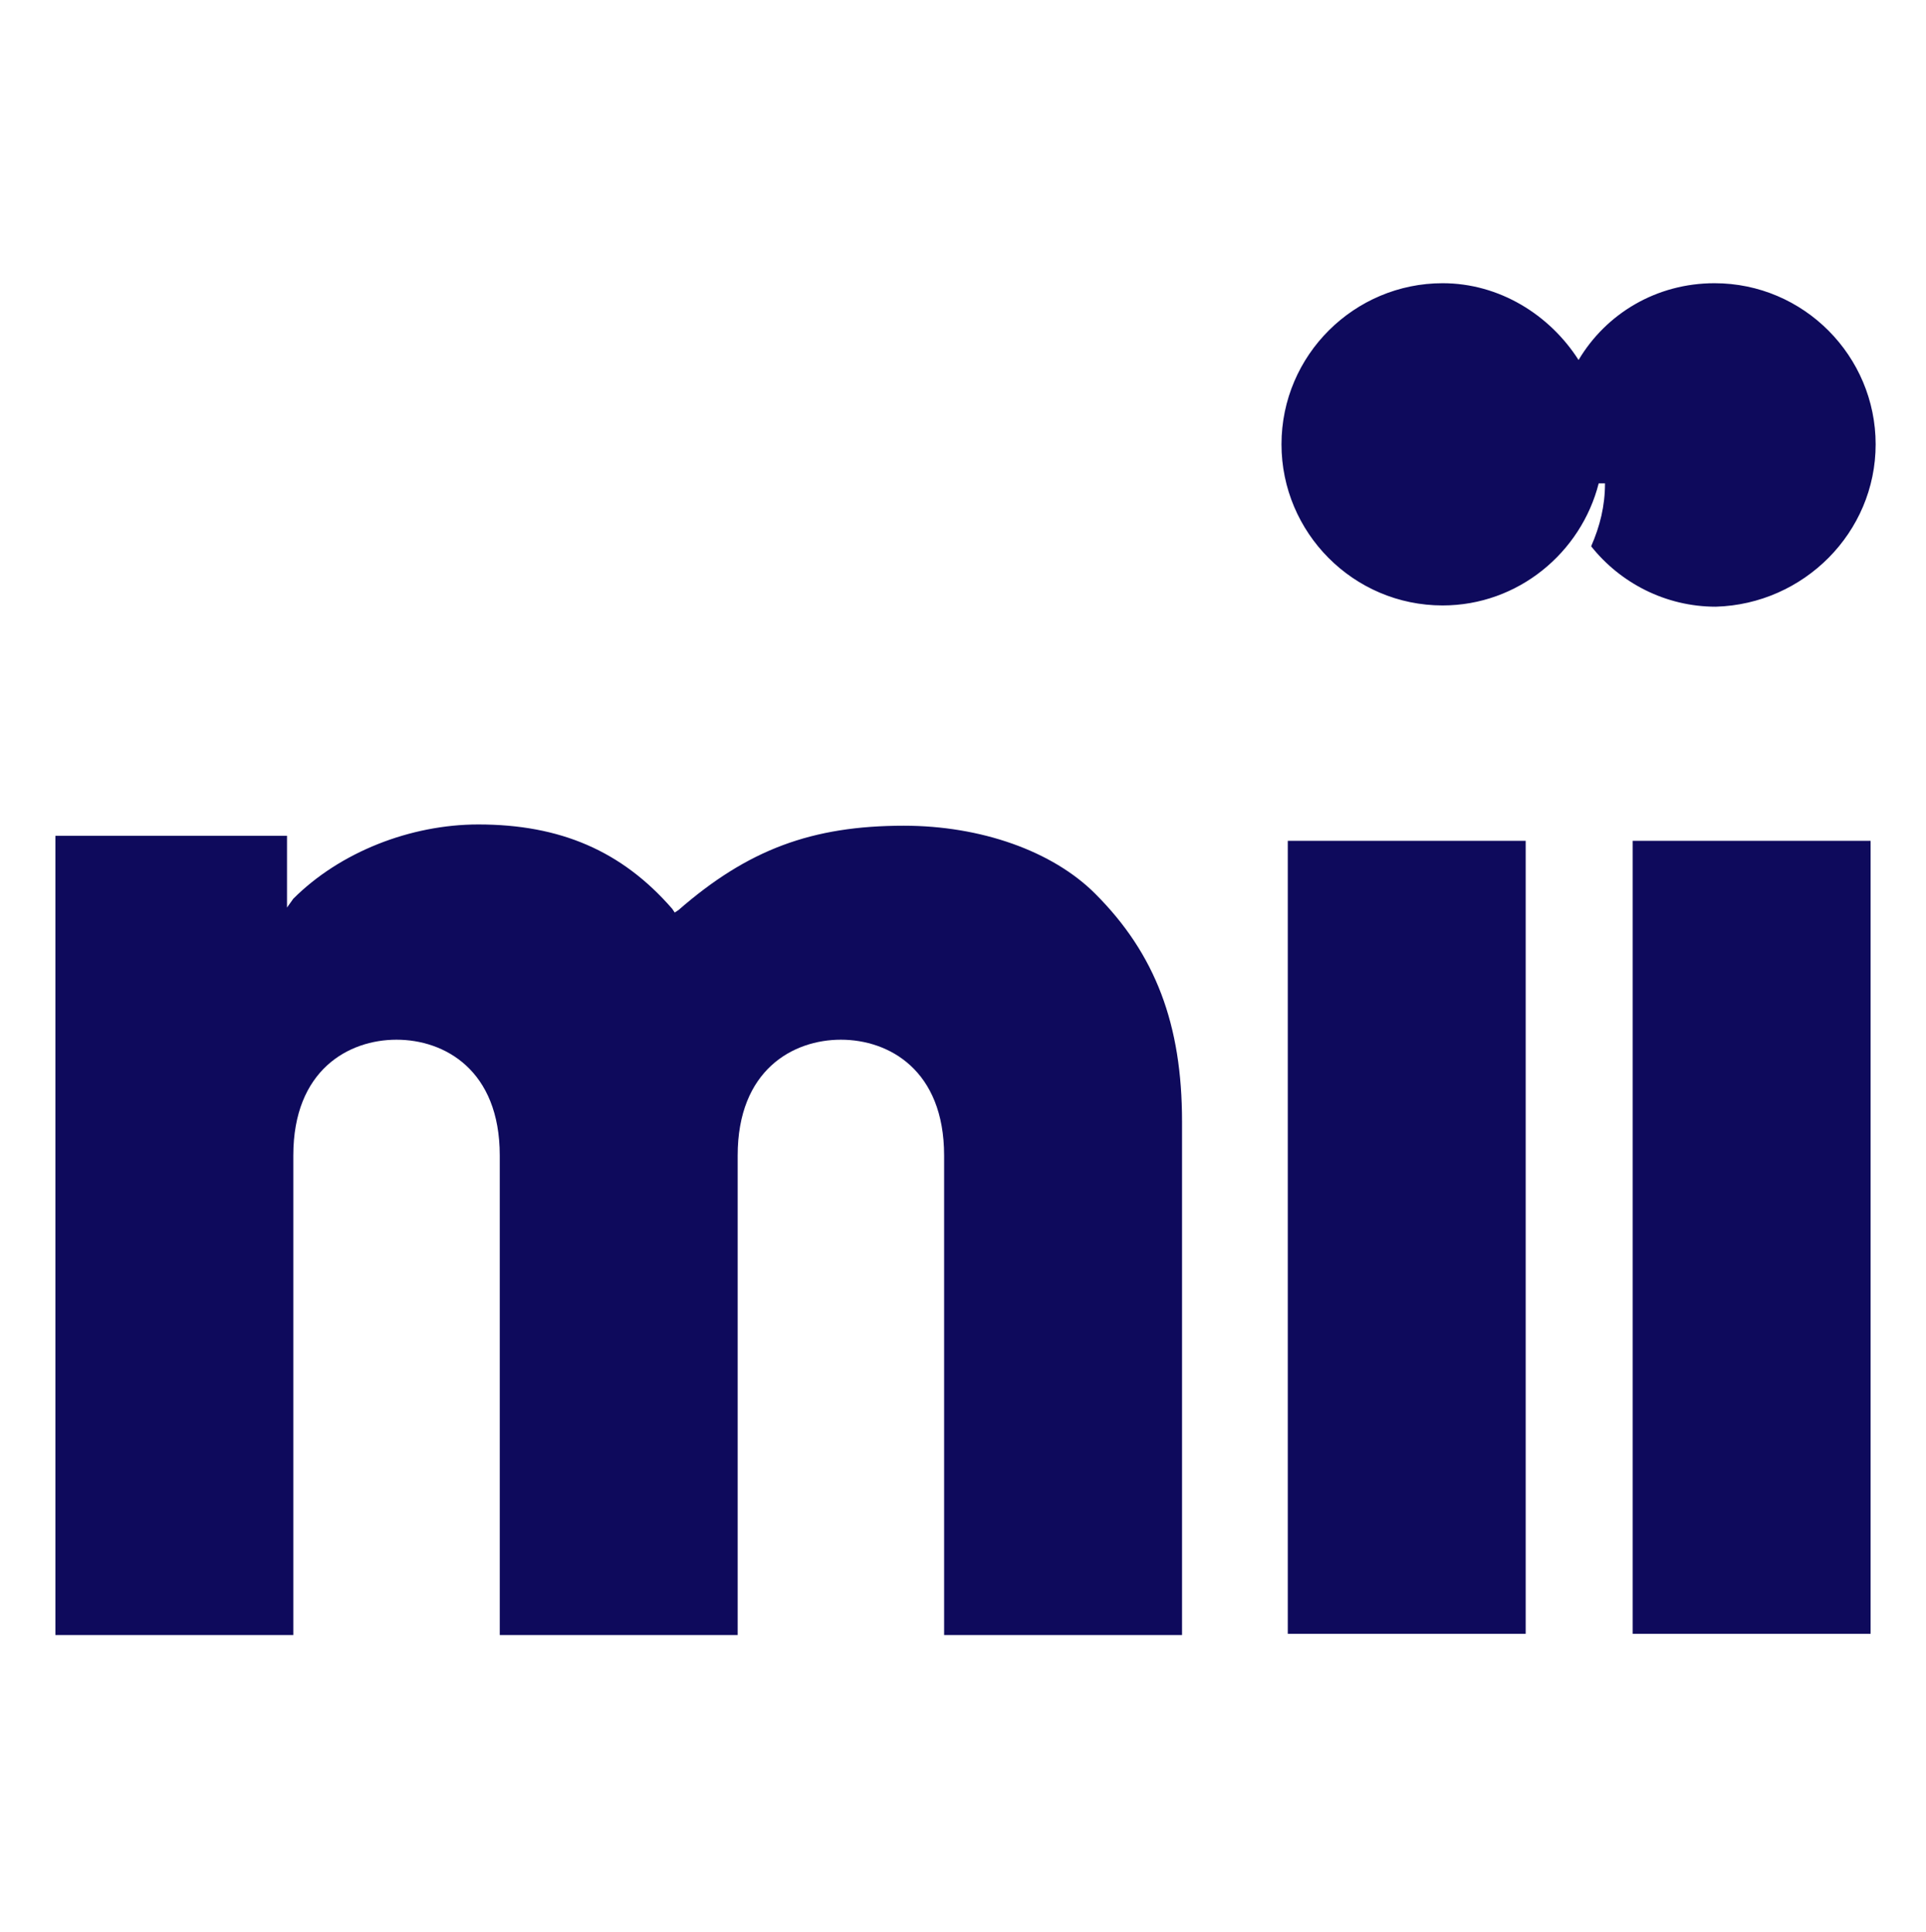
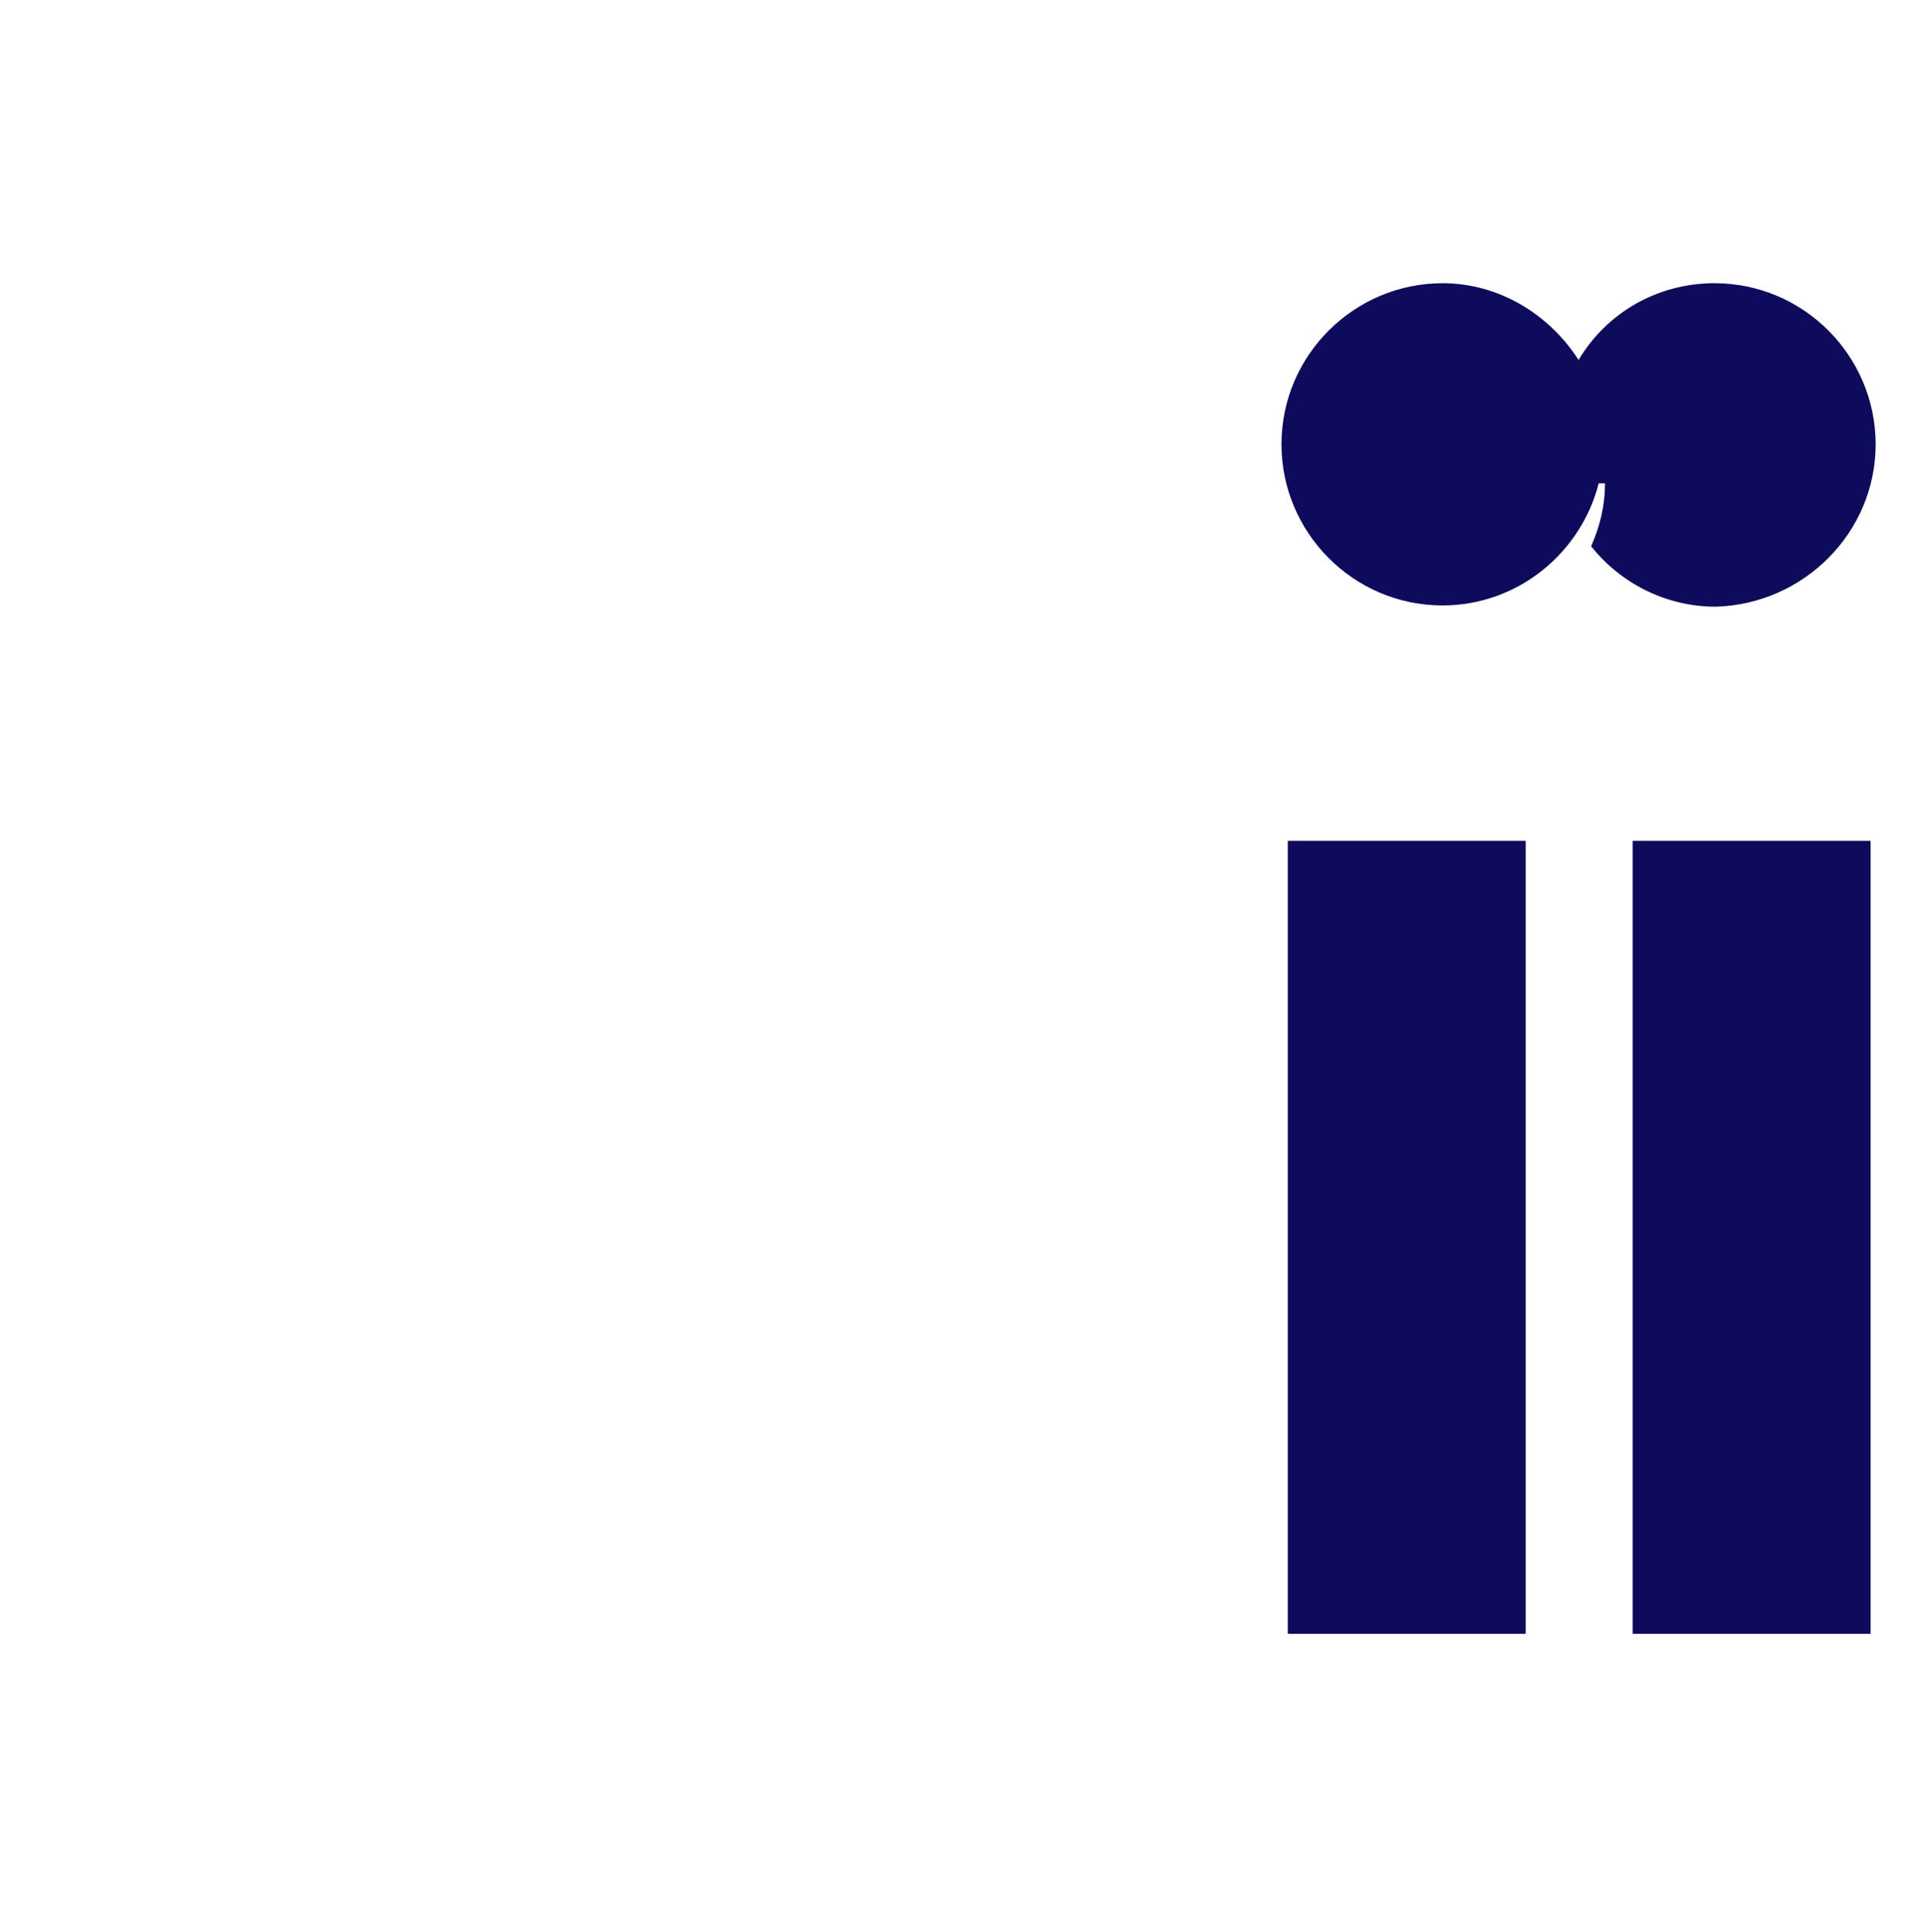
<svg xmlns="http://www.w3.org/2000/svg" version="1.1" id="Calque_1" x="0px" y="0px" width="153px" height="153.5px" viewBox="0 0 153 153.5" style="enable-background:new 0 0 153 153.5;" xml:space="preserve">
  <style type="text/css">
	.st0{fill:#0E0A5C;}
</style>
  <g>
-     <path class="st0" d="M71.8,65.6c-7.3,0-12.4,1.9-17.9,6.7l-0.3,0.2l-0.2-0.3c-4-4.6-8.9-6.7-15.4-6.7c-5.4,0-11,2.2-14.7,5.9   l-0.5,0.7v-5.7H4.4v63.5h18.9V91.8c0-6.8,4.4-9.2,8.2-9.2s8.2,2.4,8.2,9.2v38.1h18.9V91.8c0-6.8,4.4-9.2,8.2-9.2   c3.8,0,8.2,2.4,8.2,9.2v38.1h18.9V89.1c0-7.7-2.1-13.3-6.9-18.1C83.6,67.6,77.9,65.6,71.8,65.6" />
    <rect x="102.3" y="66.8" class="st0" width="18.9" height="63" />
    <rect x="129.7" y="66.8" class="st0" width="18.9" height="63" />
    <path class="st0" d="M149,35.3c0-7-5.7-12.8-12.8-12.8c-4.6,0-8.6,2.4-10.8,6.1c-2.3-3.6-6.3-6.1-10.8-6.1c-7,0-12.8,5.7-12.8,12.8   c0,7,5.7,12.8,12.8,12.8c6,0,11-4.2,12.4-9.7l0,0h0.5c0,1.8-0.4,3.4-1.1,5c2.3,2.9,5.9,4.8,9.9,4.8C143.3,48,149,42.3,149,35.3" />
  </g>
</svg>